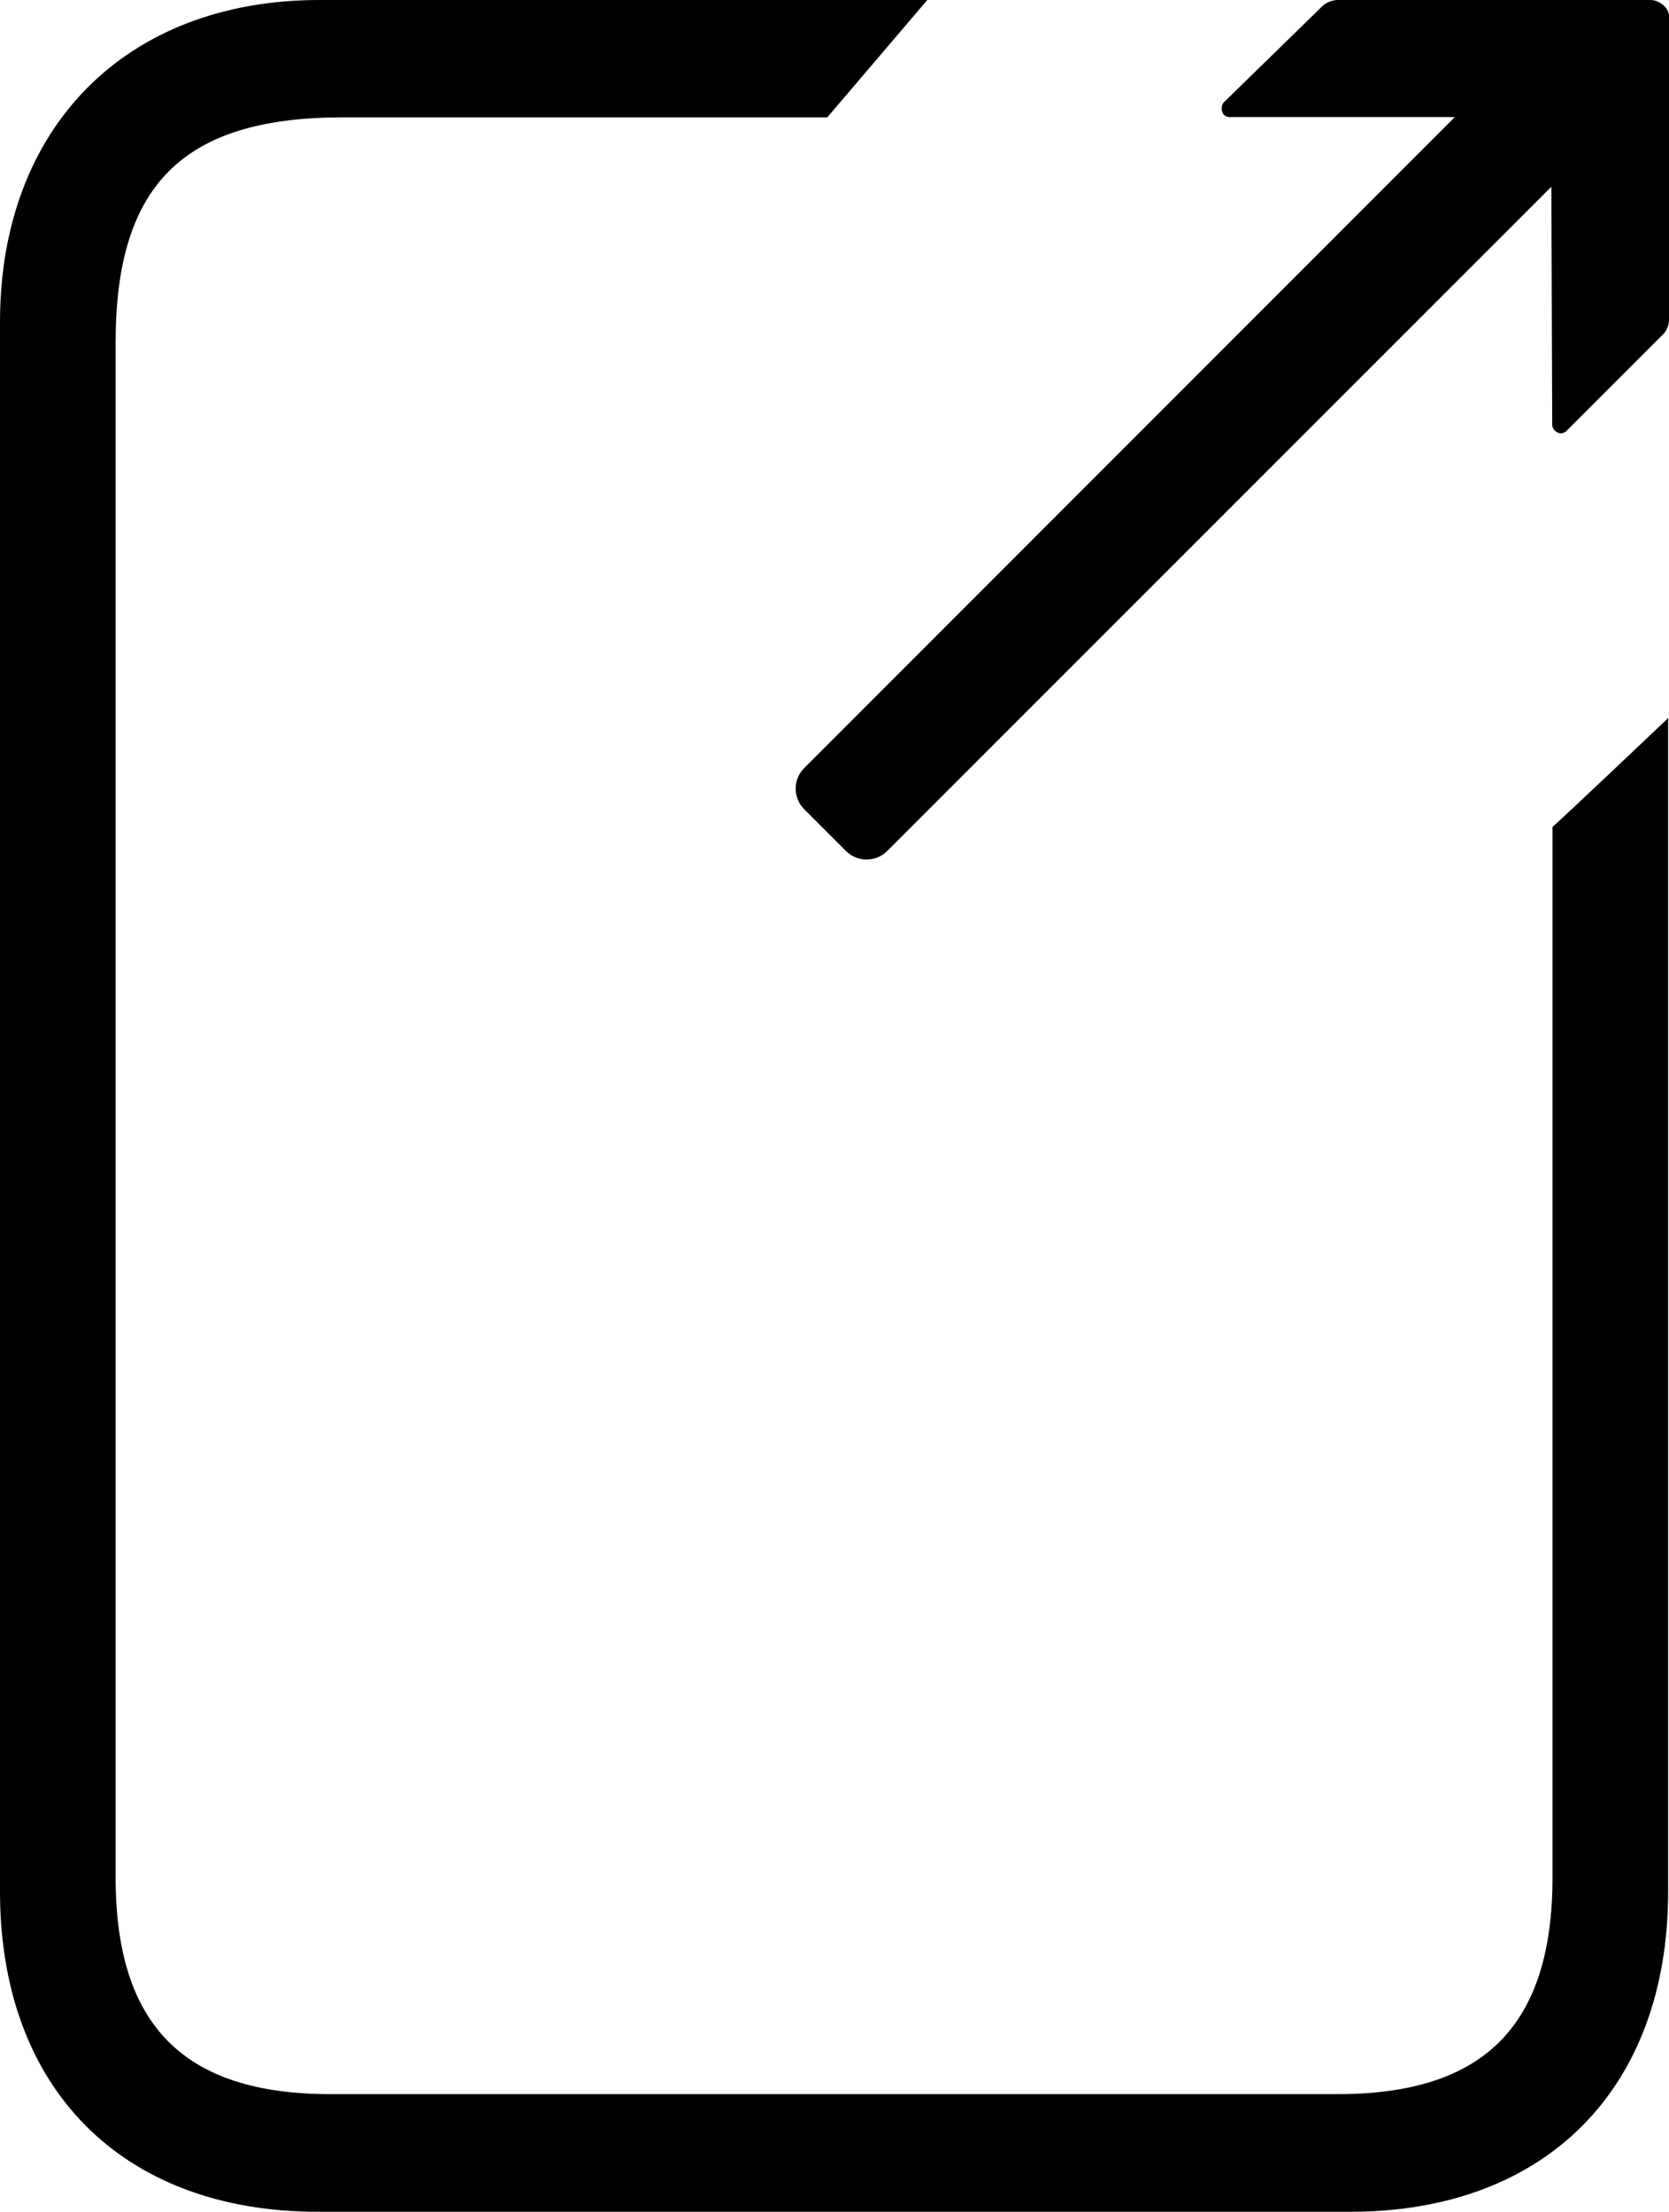
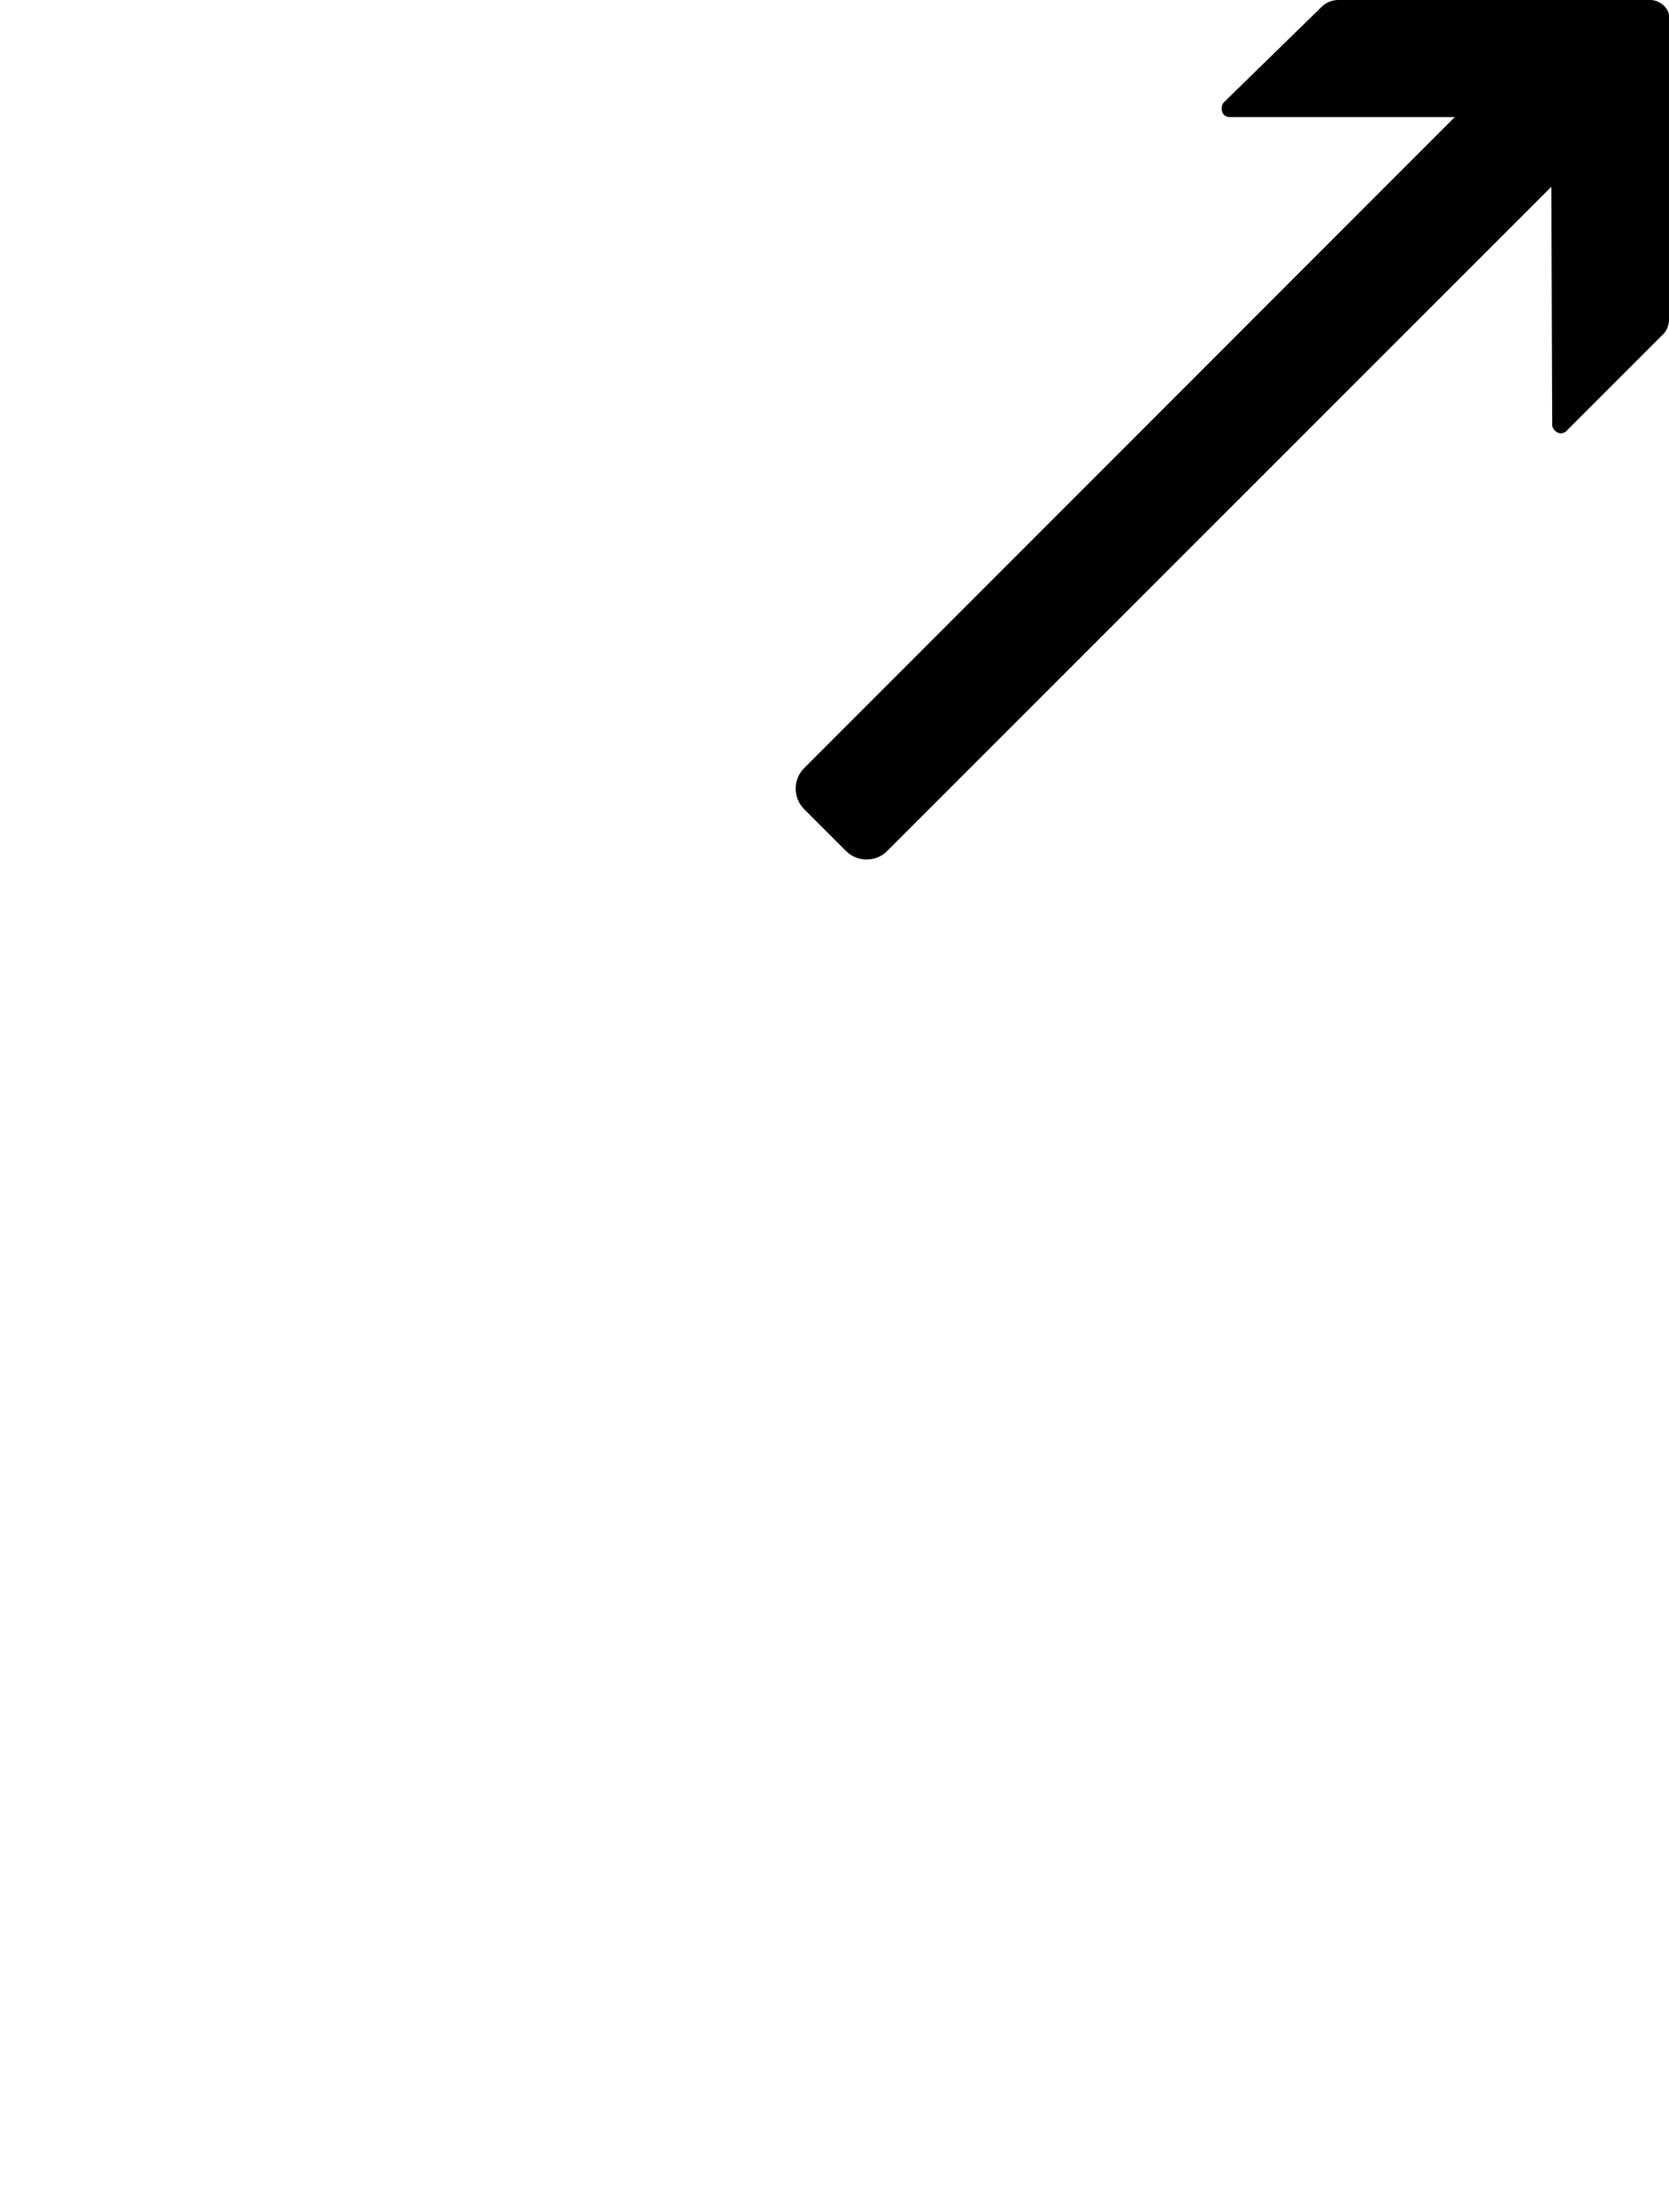
<svg xmlns="http://www.w3.org/2000/svg" id="Camada_2" data-name="Camada 2" viewBox="0 0 57.74 76.51">
  <g id="Camada_1-2" data-name="Camada 1">
    <path d="M57.74,.56c0-.29-.33-.55-.62-.56h-10.82c-.21,0-.42,.08-.57,.23l-3.39,3.31c-.1,.1-.1,.33,0,.43,.05,.05,.12,.08,.2,.08h7.79S27.82,26.57,27.82,26.57c-.39,.39-.39,1.03,0,1.42l1.45,1.45c.39,.39,1.03,.39,1.42,0L53.67,6.46l.03,8.24c0,.14,.14,.28,.29,.29,.07,0,.15-.03,.2-.08l3.35-3.35c.15-.15,.2-.35,.21-.56V.56Z" />
-     <path d="M57.69,24.86s-3.95,3.75-3.98,3.74v36.34c0,5.12-2.36,7.5-7.43,7.5H11.43c-5.07,0-7.43-2.38-7.43-7.5V11.85c0-5.45,2.33-7.78,7.82-7.79H28.62S32.08,0,32.08,0H11.05C4.35,0,0,4.41,0,11.14v54.29c0,6.83,4.24,11.08,11,11.08H46.71c6.76,0,11-4.25,11-11.08V24.82s-.01,.02-.02,.03Z" />
  </g>
</svg>